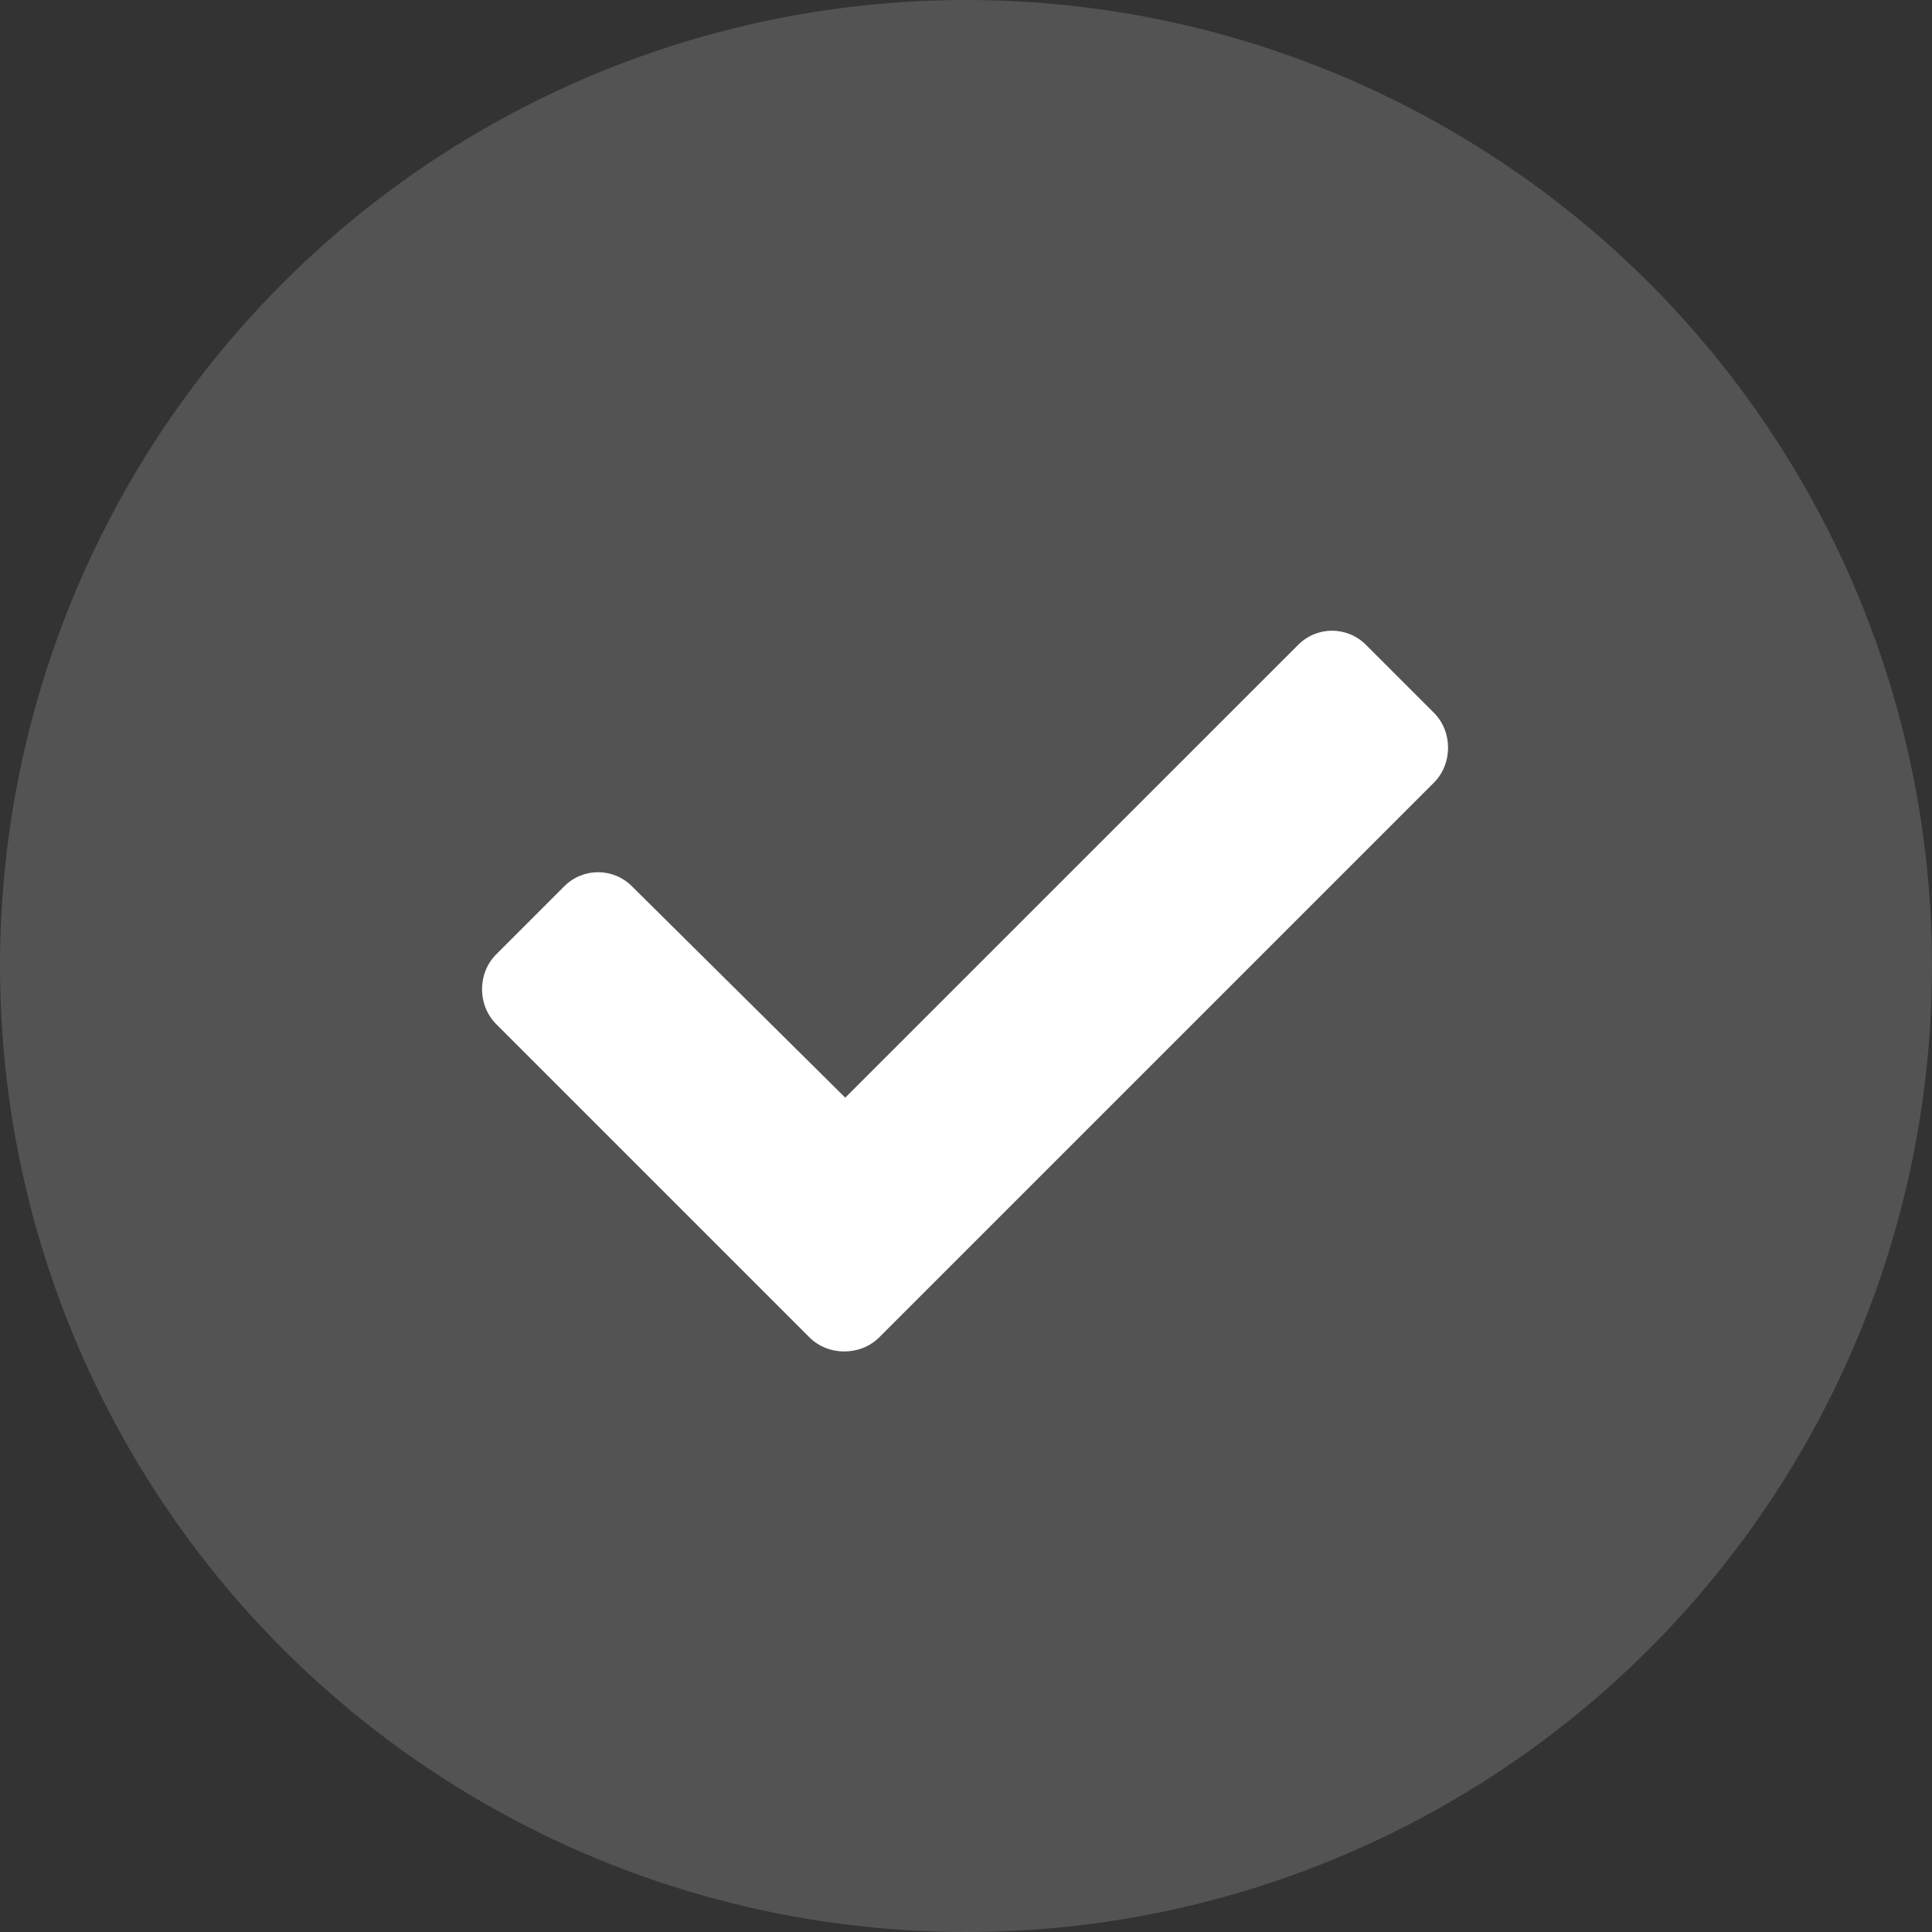
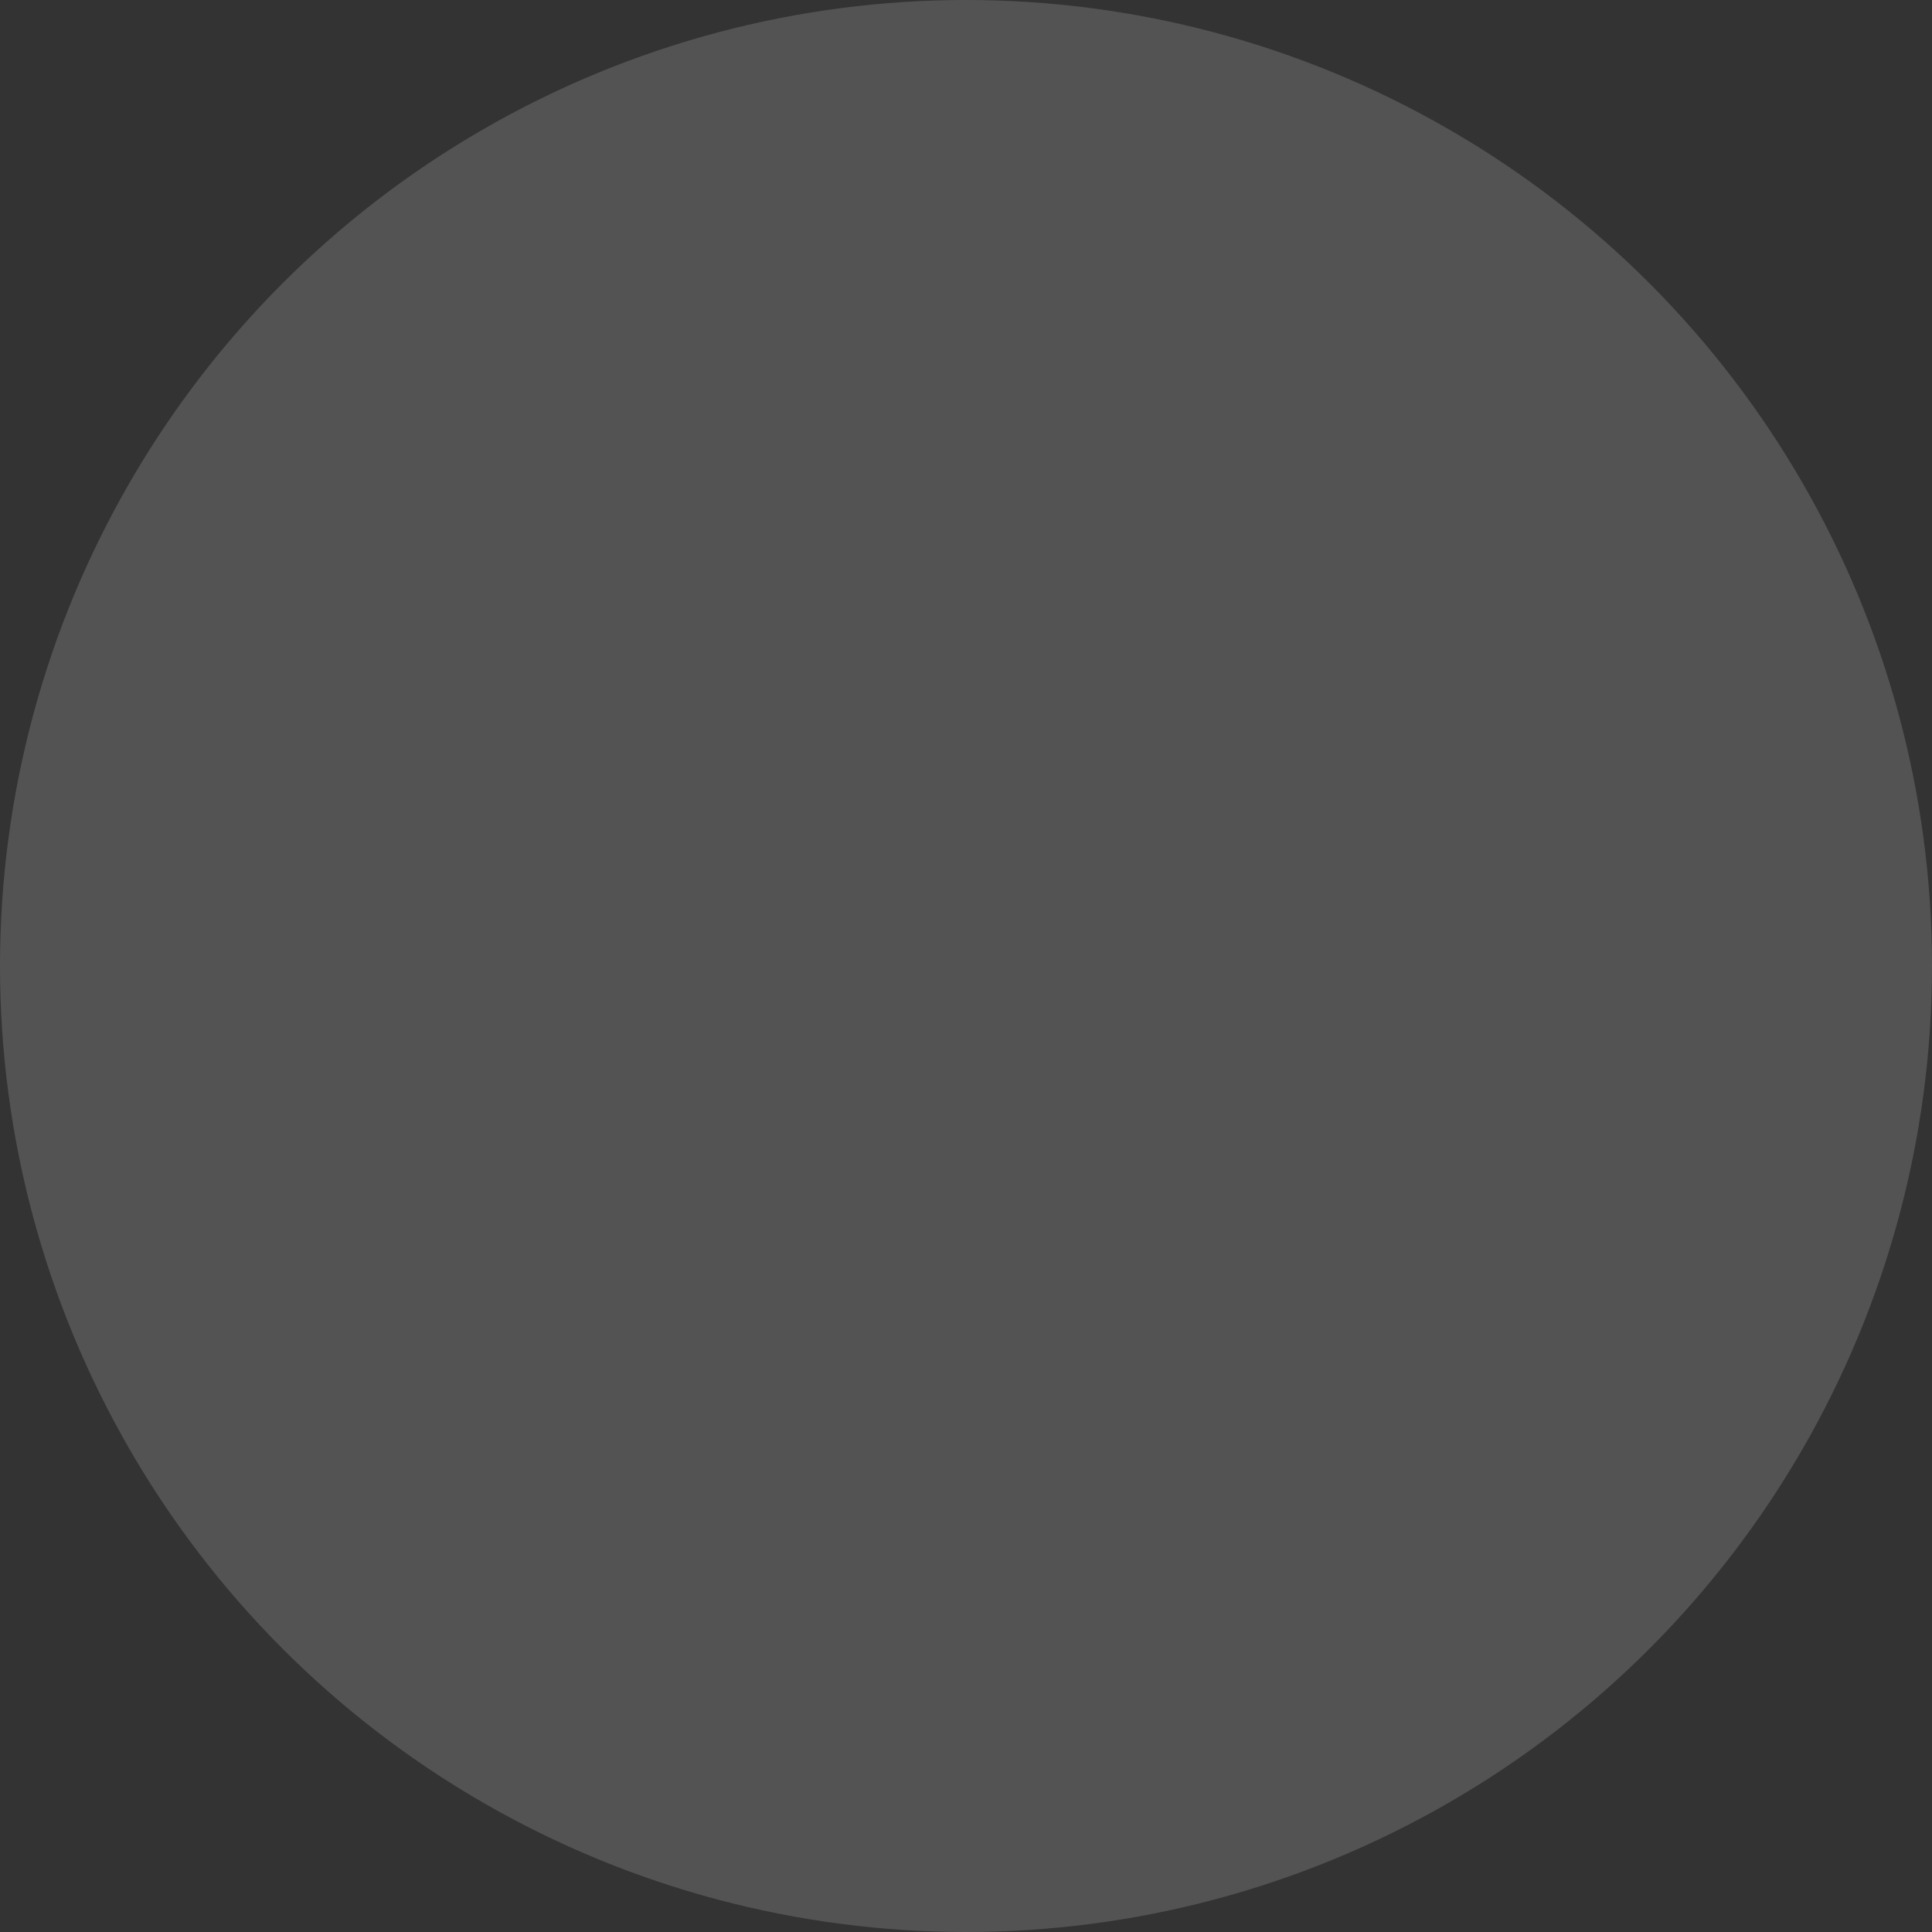
<svg xmlns="http://www.w3.org/2000/svg" width="20" height="20" viewBox="0 0 20 20" fill="none">
  <rect x="0" y="0" width="20" height="20" fill="#333333" stroke="none" />
  <circle cx="10" cy="10" r="10" fill="white" fill-opacity="0.16" />
-   <path d="M8.379 13.844L5.137 10.602C4.941 10.406 4.941 10.074 5.137 9.879L5.84 9.176C6.035 8.98 6.348 8.98 6.543 9.176L8.75 11.363L13.438 6.676C13.633 6.48 13.945 6.48 14.141 6.676L14.844 7.379C15.039 7.574 15.039 7.906 14.844 8.102L9.102 13.844C8.906 14.039 8.574 14.039 8.379 13.844Z" fill="white" />
</svg>